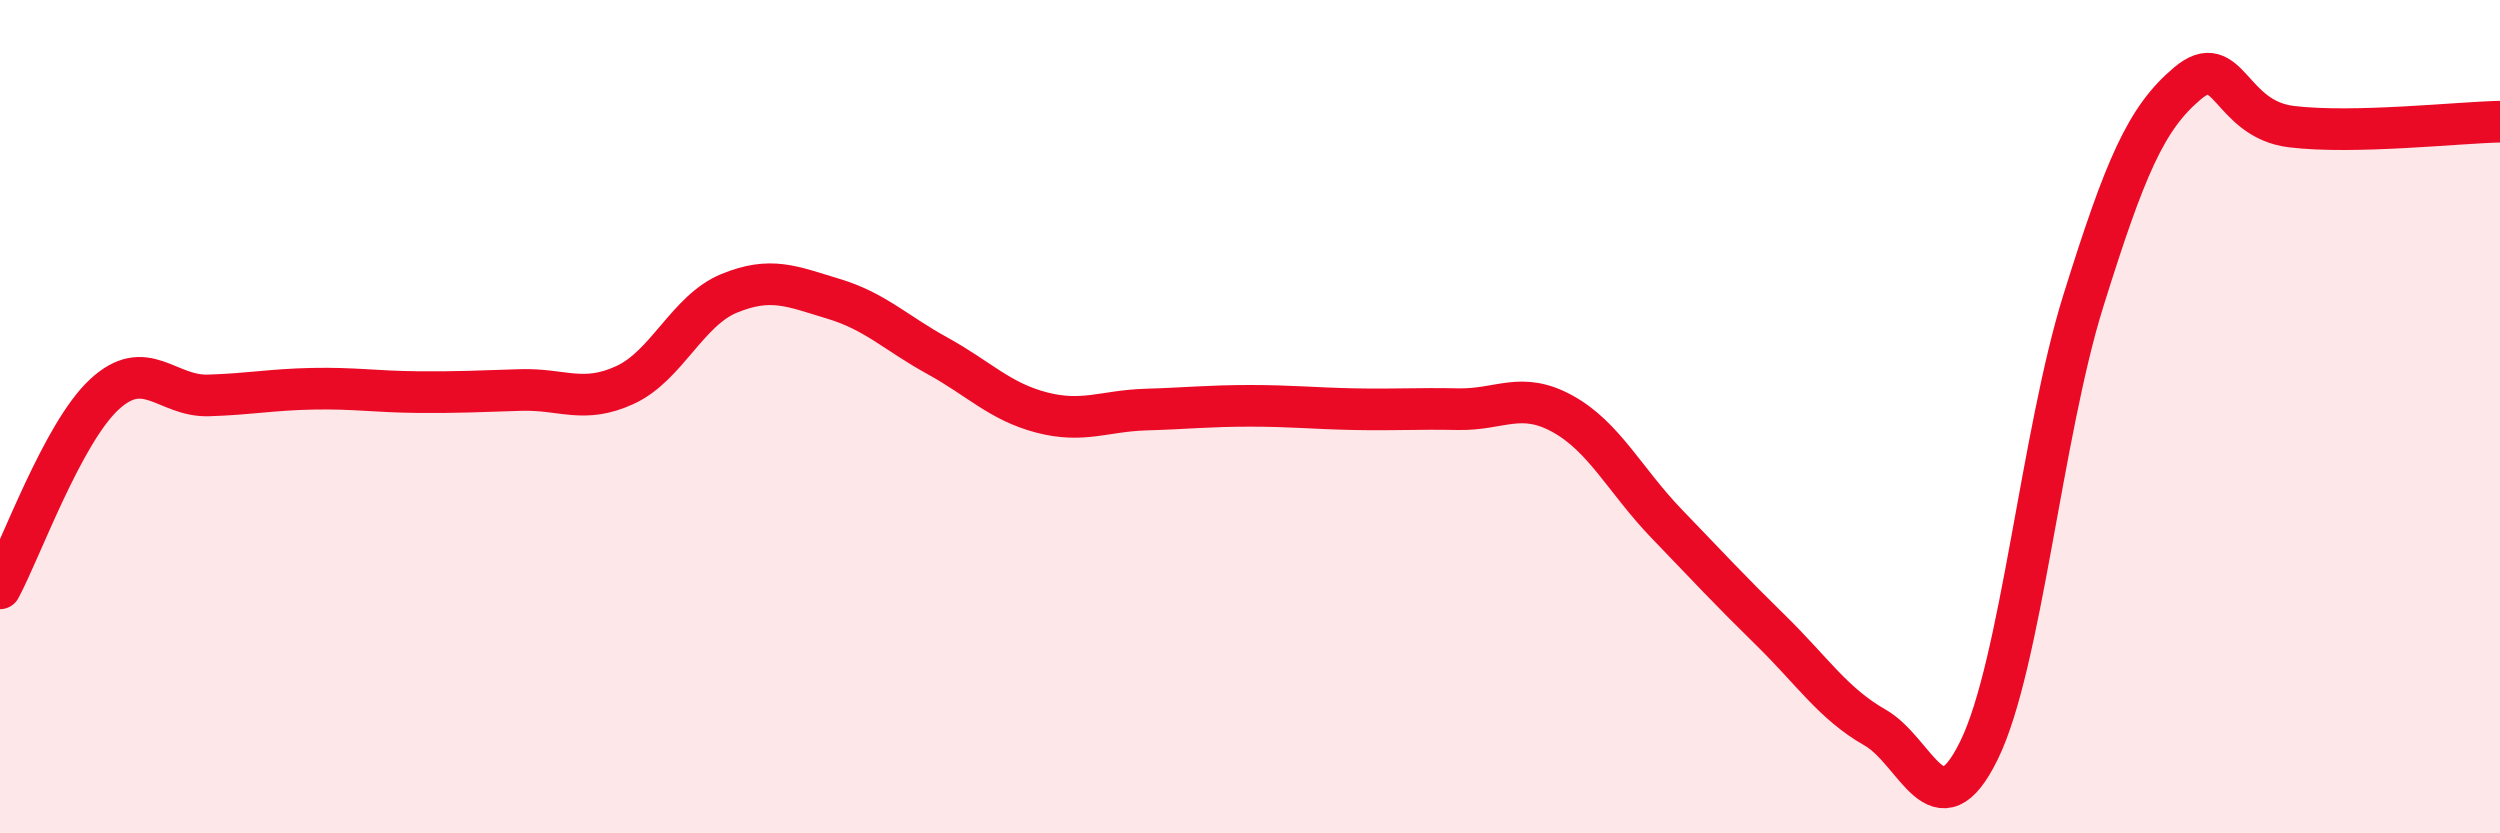
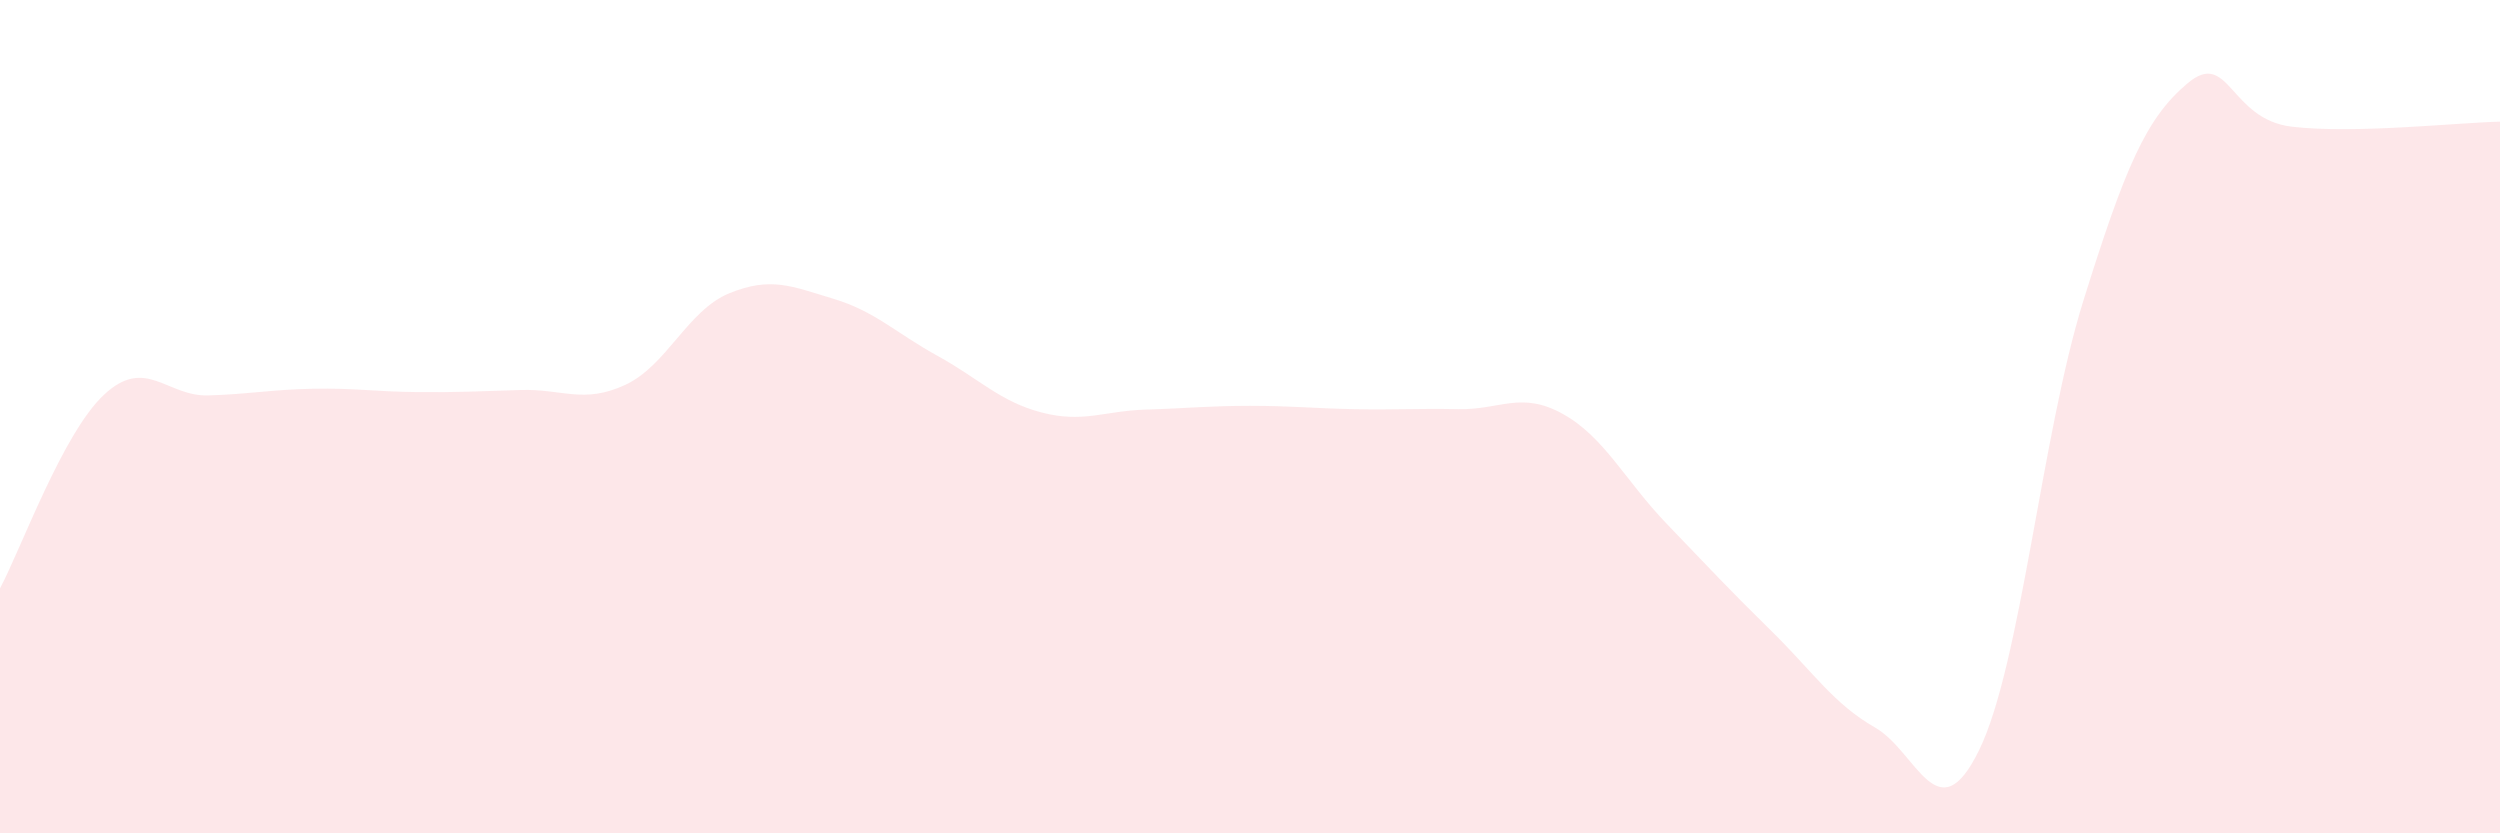
<svg xmlns="http://www.w3.org/2000/svg" width="60" height="20" viewBox="0 0 60 20">
  <path d="M 0,14.12 C 0.5,13.19 1.5,10.4 2.5,9.47 C 3.5,8.54 4,9.52 5,9.49 C 6,9.46 6.5,9.35 7.5,9.33 C 8.5,9.31 9,9.4 10,9.41 C 11,9.42 11.5,9.39 12.5,9.36 C 13.5,9.33 14,9.7 15,9.24 C 16,8.78 16.5,7.45 17.5,7.04 C 18.5,6.63 19,6.87 20,7.17 C 21,7.47 21.5,7.99 22.5,8.54 C 23.5,9.09 24,9.64 25,9.9 C 26,10.16 26.5,9.86 27.5,9.83 C 28.5,9.8 29,9.74 30,9.74 C 31,9.74 31.5,9.8 32.5,9.82 C 33.5,9.84 34,9.8 35,9.82 C 36,9.84 36.5,9.38 37.5,9.93 C 38.5,10.48 39,11.53 40,12.57 C 41,13.61 41.5,14.15 42.5,15.13 C 43.5,16.11 44,16.89 45,17.46 C 46,18.03 46.5,20.05 47.5,18 C 48.5,15.95 49,10.42 50,7.22 C 51,4.02 51.5,2.84 52.5,2 C 53.5,1.16 53.5,2.86 55,3.04 C 56.5,3.22 59,2.94 60,2.92L60 20L0 20Z" fill="#EB0A25" opacity="0.1" stroke-linecap="round" stroke-linejoin="round" />
-   <path d="M 0,14.12 C 0.5,13.19 1.5,10.4 2.5,9.47 C 3.5,8.54 4,9.52 5,9.49 C 6,9.46 6.5,9.35 7.5,9.33 C 8.5,9.31 9,9.4 10,9.41 C 11,9.42 11.5,9.39 12.5,9.36 C 13.5,9.33 14,9.7 15,9.24 C 16,8.78 16.5,7.45 17.5,7.04 C 18.5,6.63 19,6.87 20,7.17 C 21,7.47 21.5,7.99 22.5,8.54 C 23.5,9.09 24,9.64 25,9.9 C 26,10.16 26.5,9.86 27.5,9.83 C 28.5,9.8 29,9.74 30,9.74 C 31,9.74 31.5,9.8 32.5,9.82 C 33.5,9.84 34,9.8 35,9.82 C 36,9.84 36.5,9.38 37.5,9.93 C 38.5,10.48 39,11.53 40,12.57 C 41,13.61 41.5,14.15 42.5,15.13 C 43.5,16.11 44,16.89 45,17.46 C 46,18.03 46.5,20.05 47.5,18 C 48.5,15.95 49,10.42 50,7.22 C 51,4.02 51.5,2.84 52.5,2 C 53.5,1.16 53.5,2.86 55,3.04 C 56.5,3.22 59,2.94 60,2.92" stroke="#EB0A25" stroke-width="1" fill="none" stroke-linecap="round" stroke-linejoin="round" />
</svg>